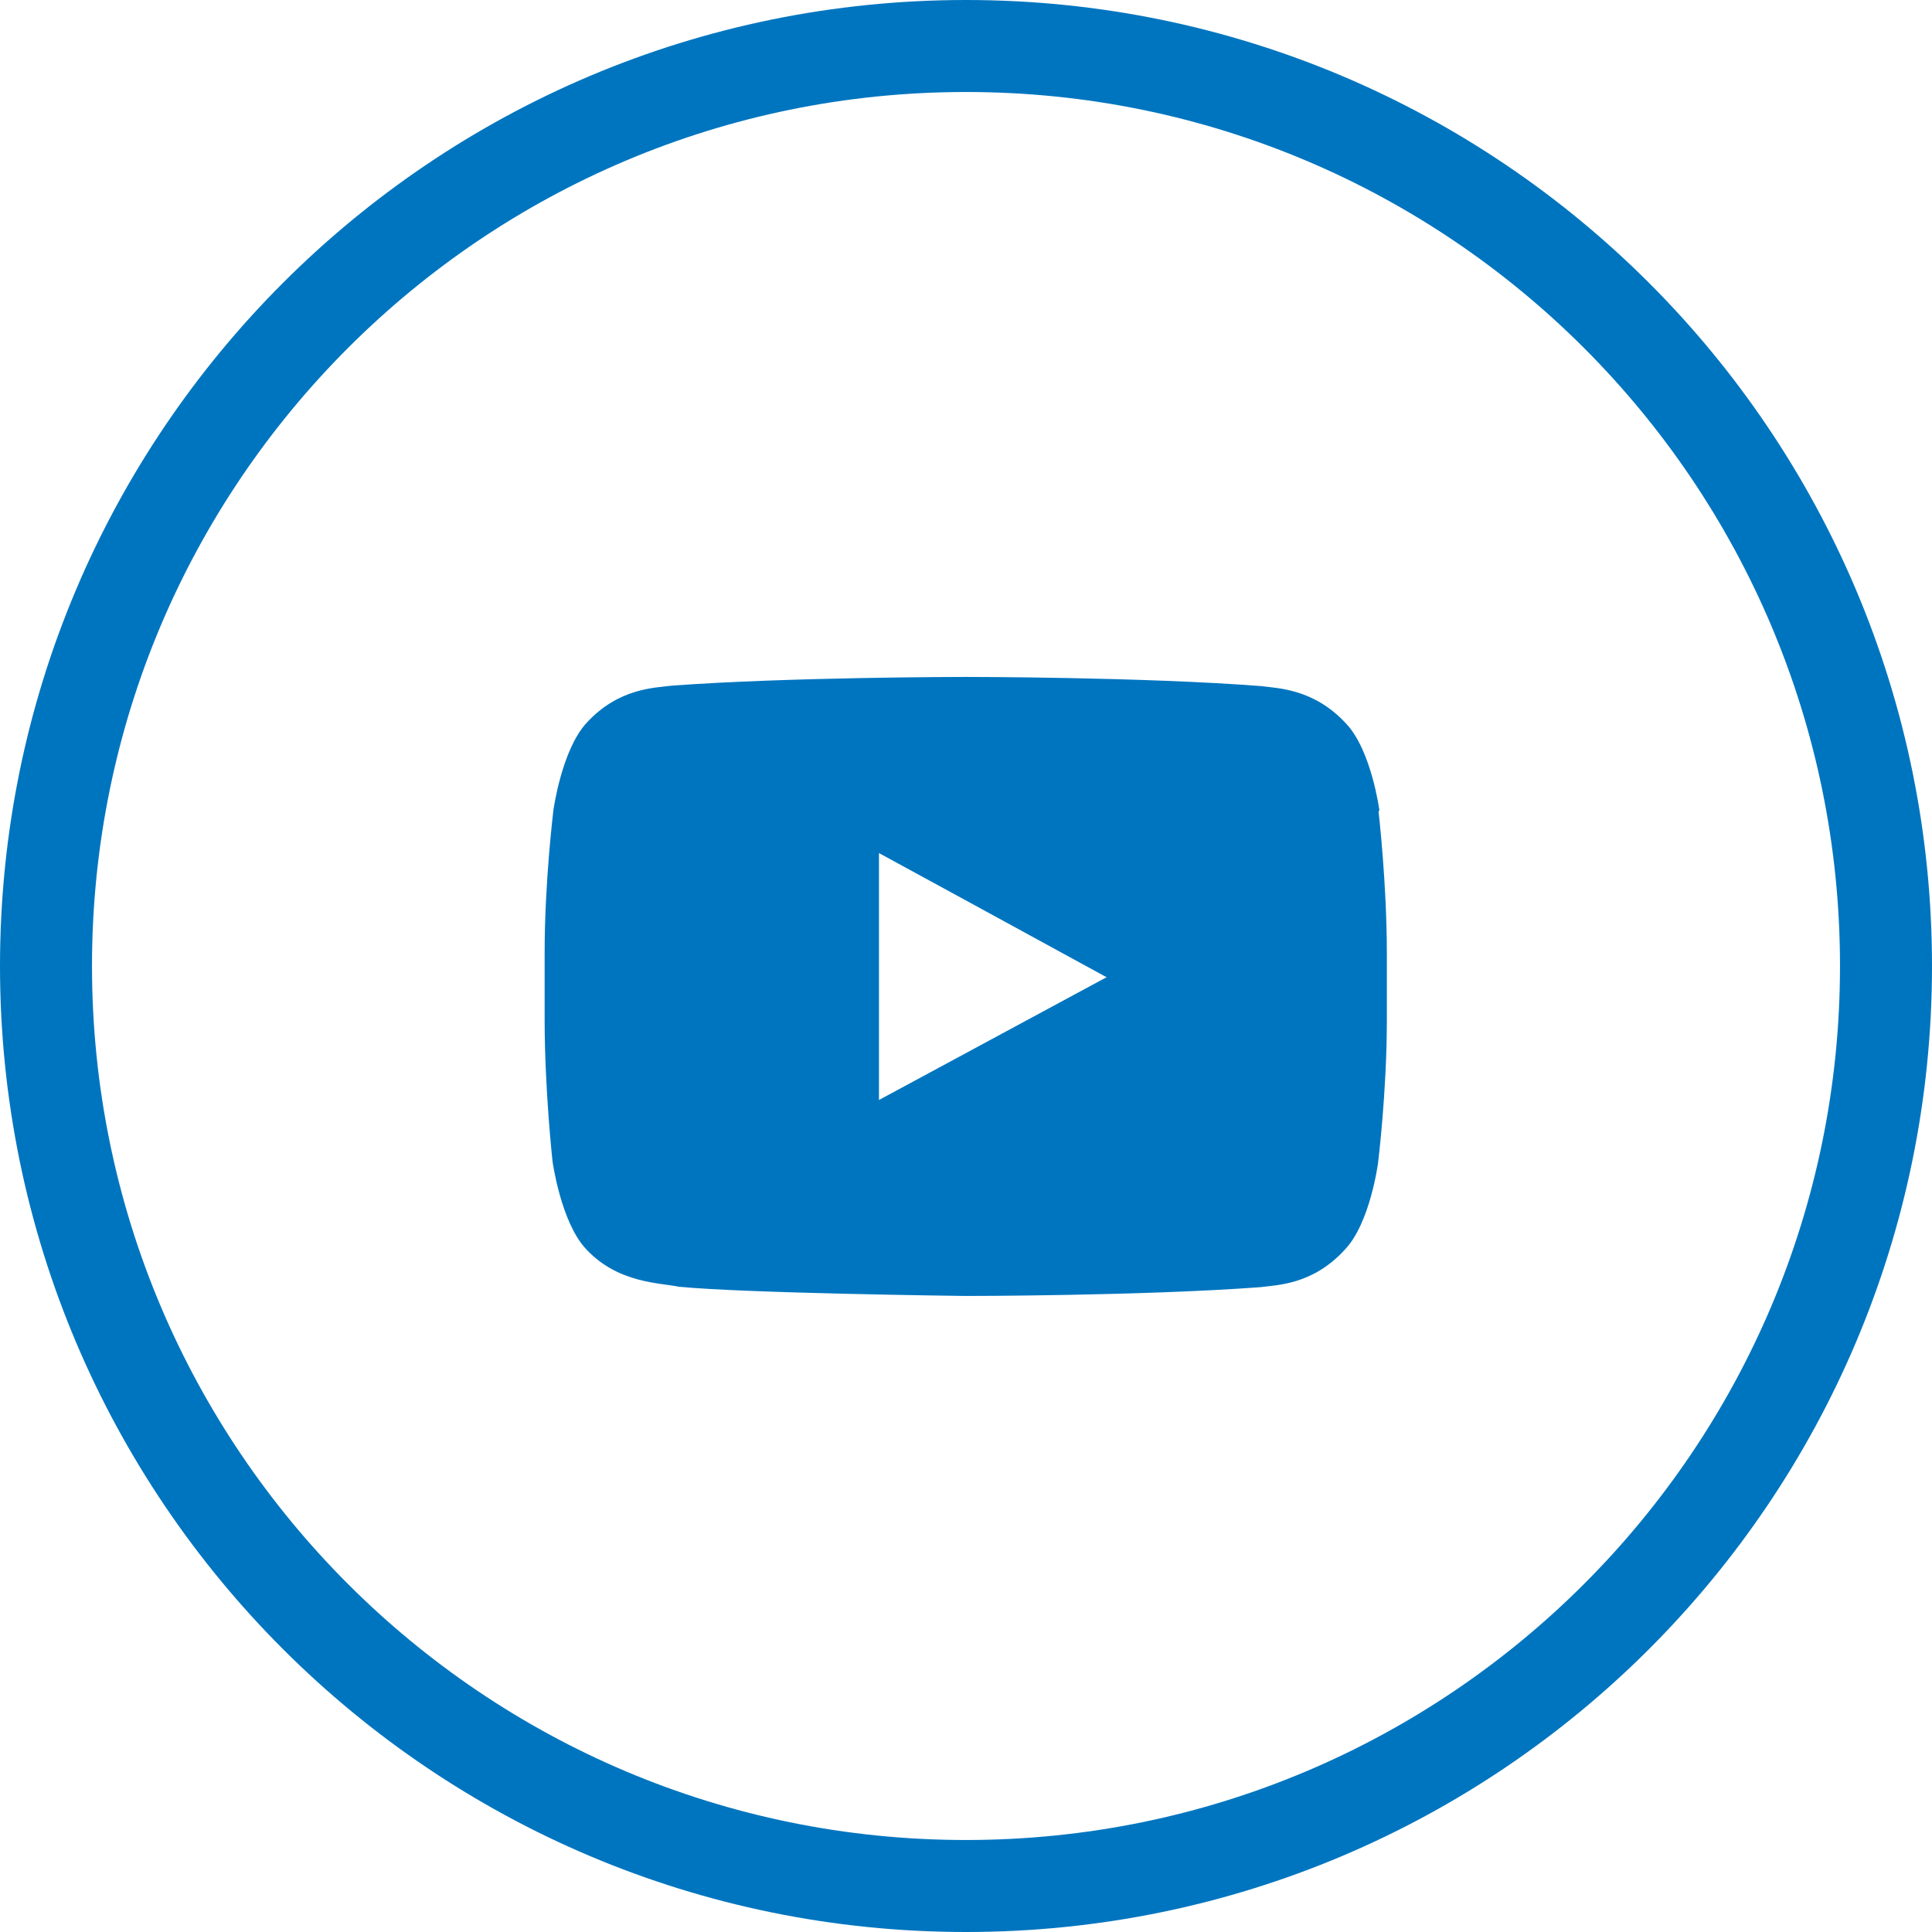
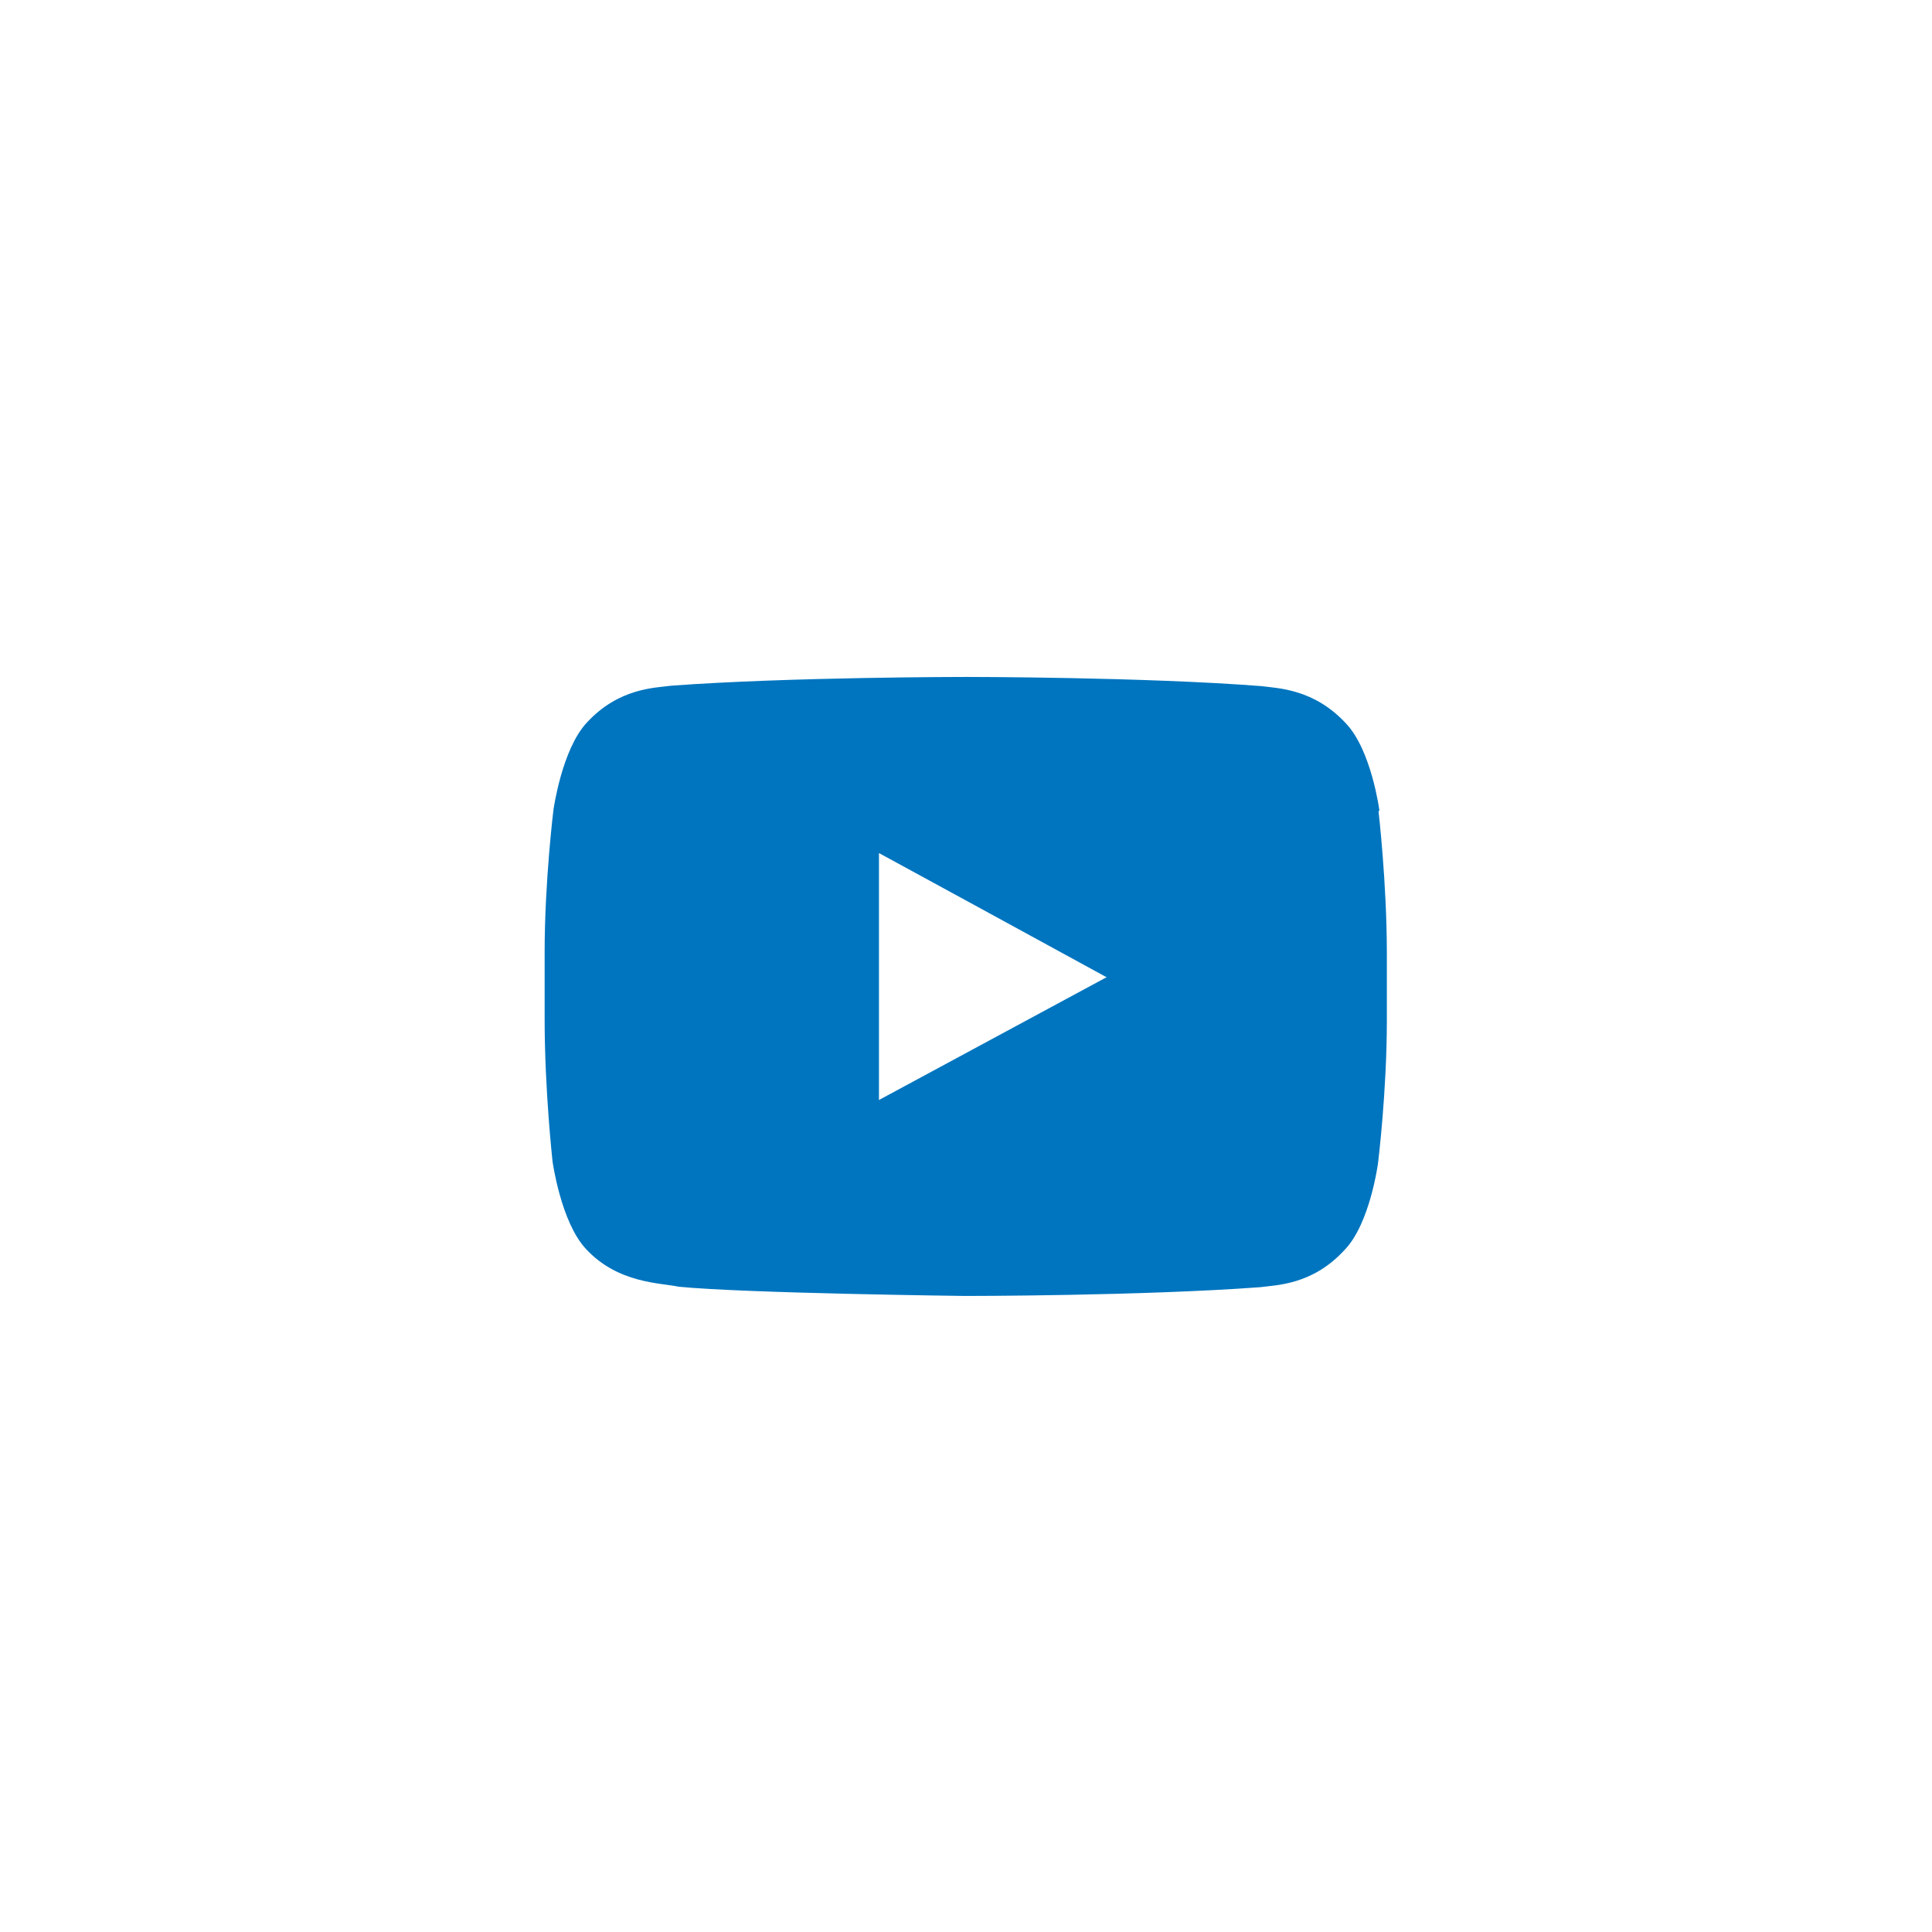
<svg xmlns="http://www.w3.org/2000/svg" width="42" height="42" viewBox="0 0 42 42" fill="none">
-   <path d="M21 41C32.046 41 41 32.046 41 21C41 9.954 32.046 1 21 1C9.954 1 1 9.954 1 21C1 32.046 9.954 41 21 41Z" stroke="#0075BF" stroke-width="2" stroke-miterlimit="10" />
  <path d="M29.987 17.619C29.987 17.619 29.815 16.311 29.261 15.728C28.564 14.973 27.781 14.964 27.427 14.916C24.858 14.716 21.018 14.716 21.018 14.716H21.009C21.009 14.716 17.16 14.716 14.6 14.906C14.237 14.954 13.454 14.954 12.757 15.709C12.212 16.291 12.031 17.609 12.031 17.609C12.031 17.609 11.84 19.157 11.84 20.704V22.156C11.84 23.703 12.012 25.25 12.012 25.25C12.012 25.25 12.193 26.568 12.738 27.151C13.435 27.905 14.361 27.886 14.753 27.972C16.214 28.116 20.99 28.173 20.99 28.173C20.99 28.173 24.839 28.173 27.399 27.982C27.752 27.934 28.535 27.934 29.232 27.17C29.786 26.597 29.958 25.279 29.958 25.279C29.958 25.279 30.149 23.732 30.149 22.184V21V20.733C30.149 19.185 29.968 17.638 29.968 17.638L29.987 17.619ZM24.065 21.239L19.108 23.913V19.797V18.545L21.334 19.758L24.046 21.239H24.065Z" fill="#0075BF" />
</svg>